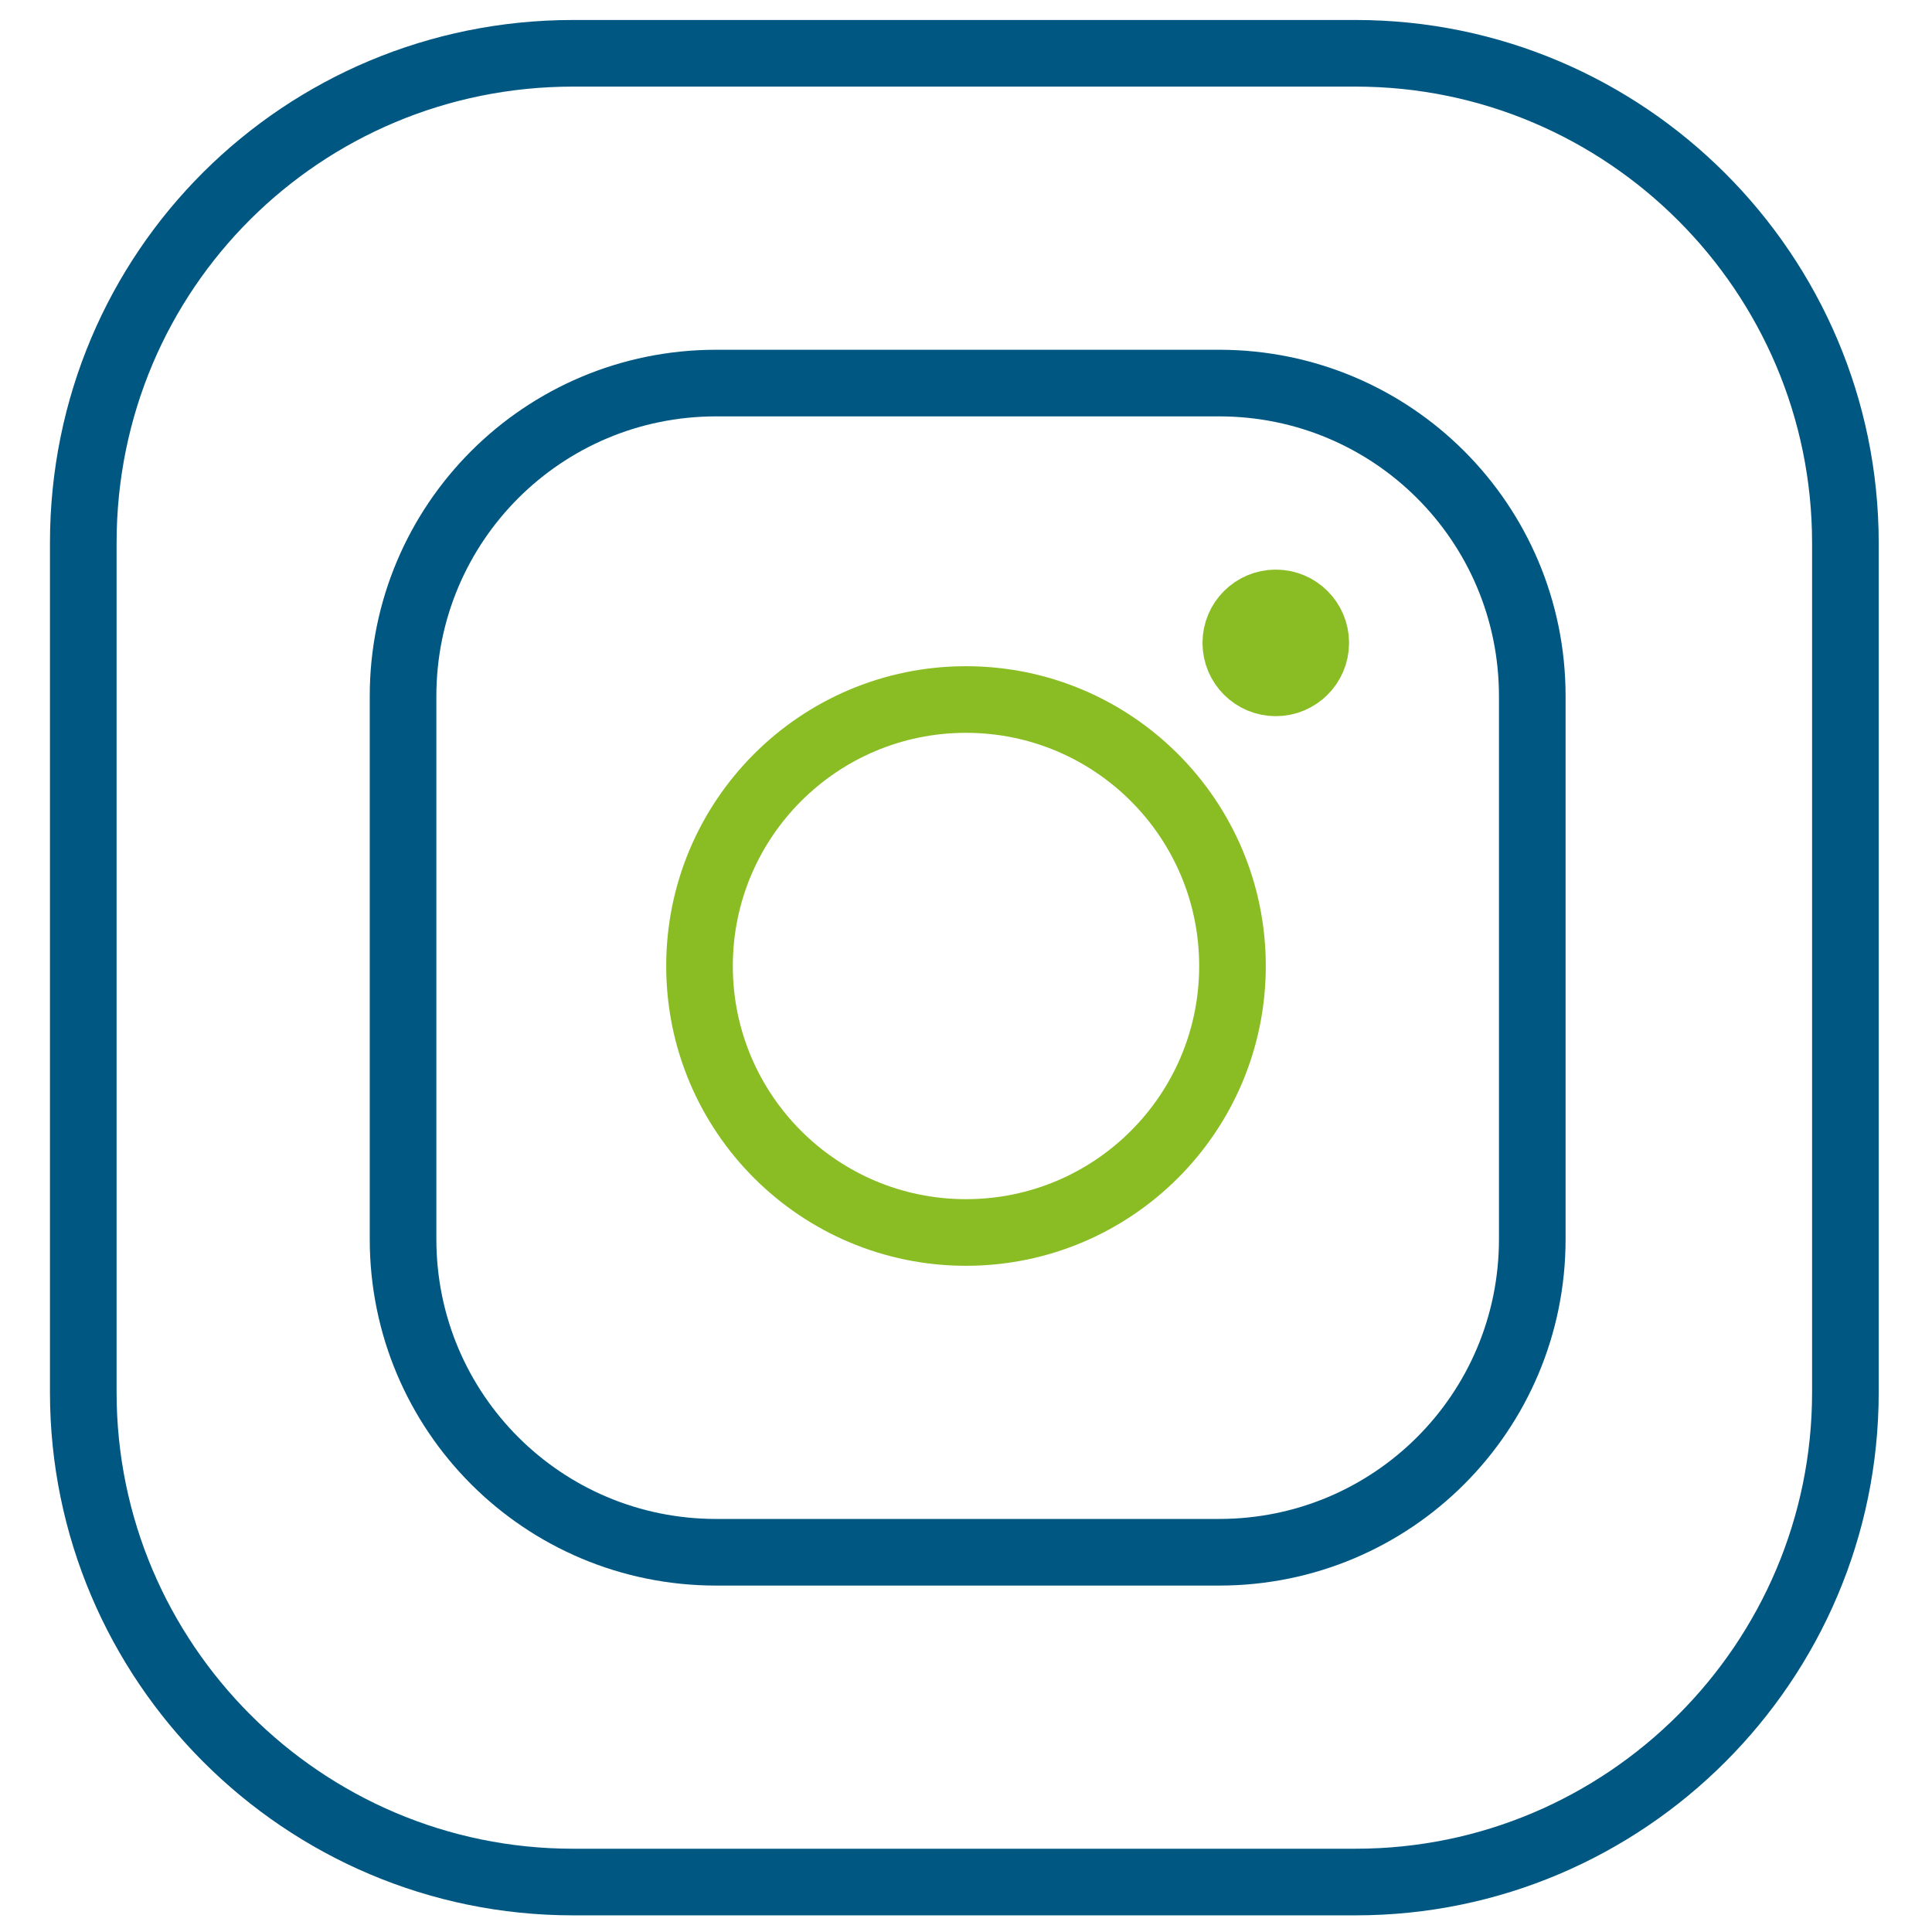
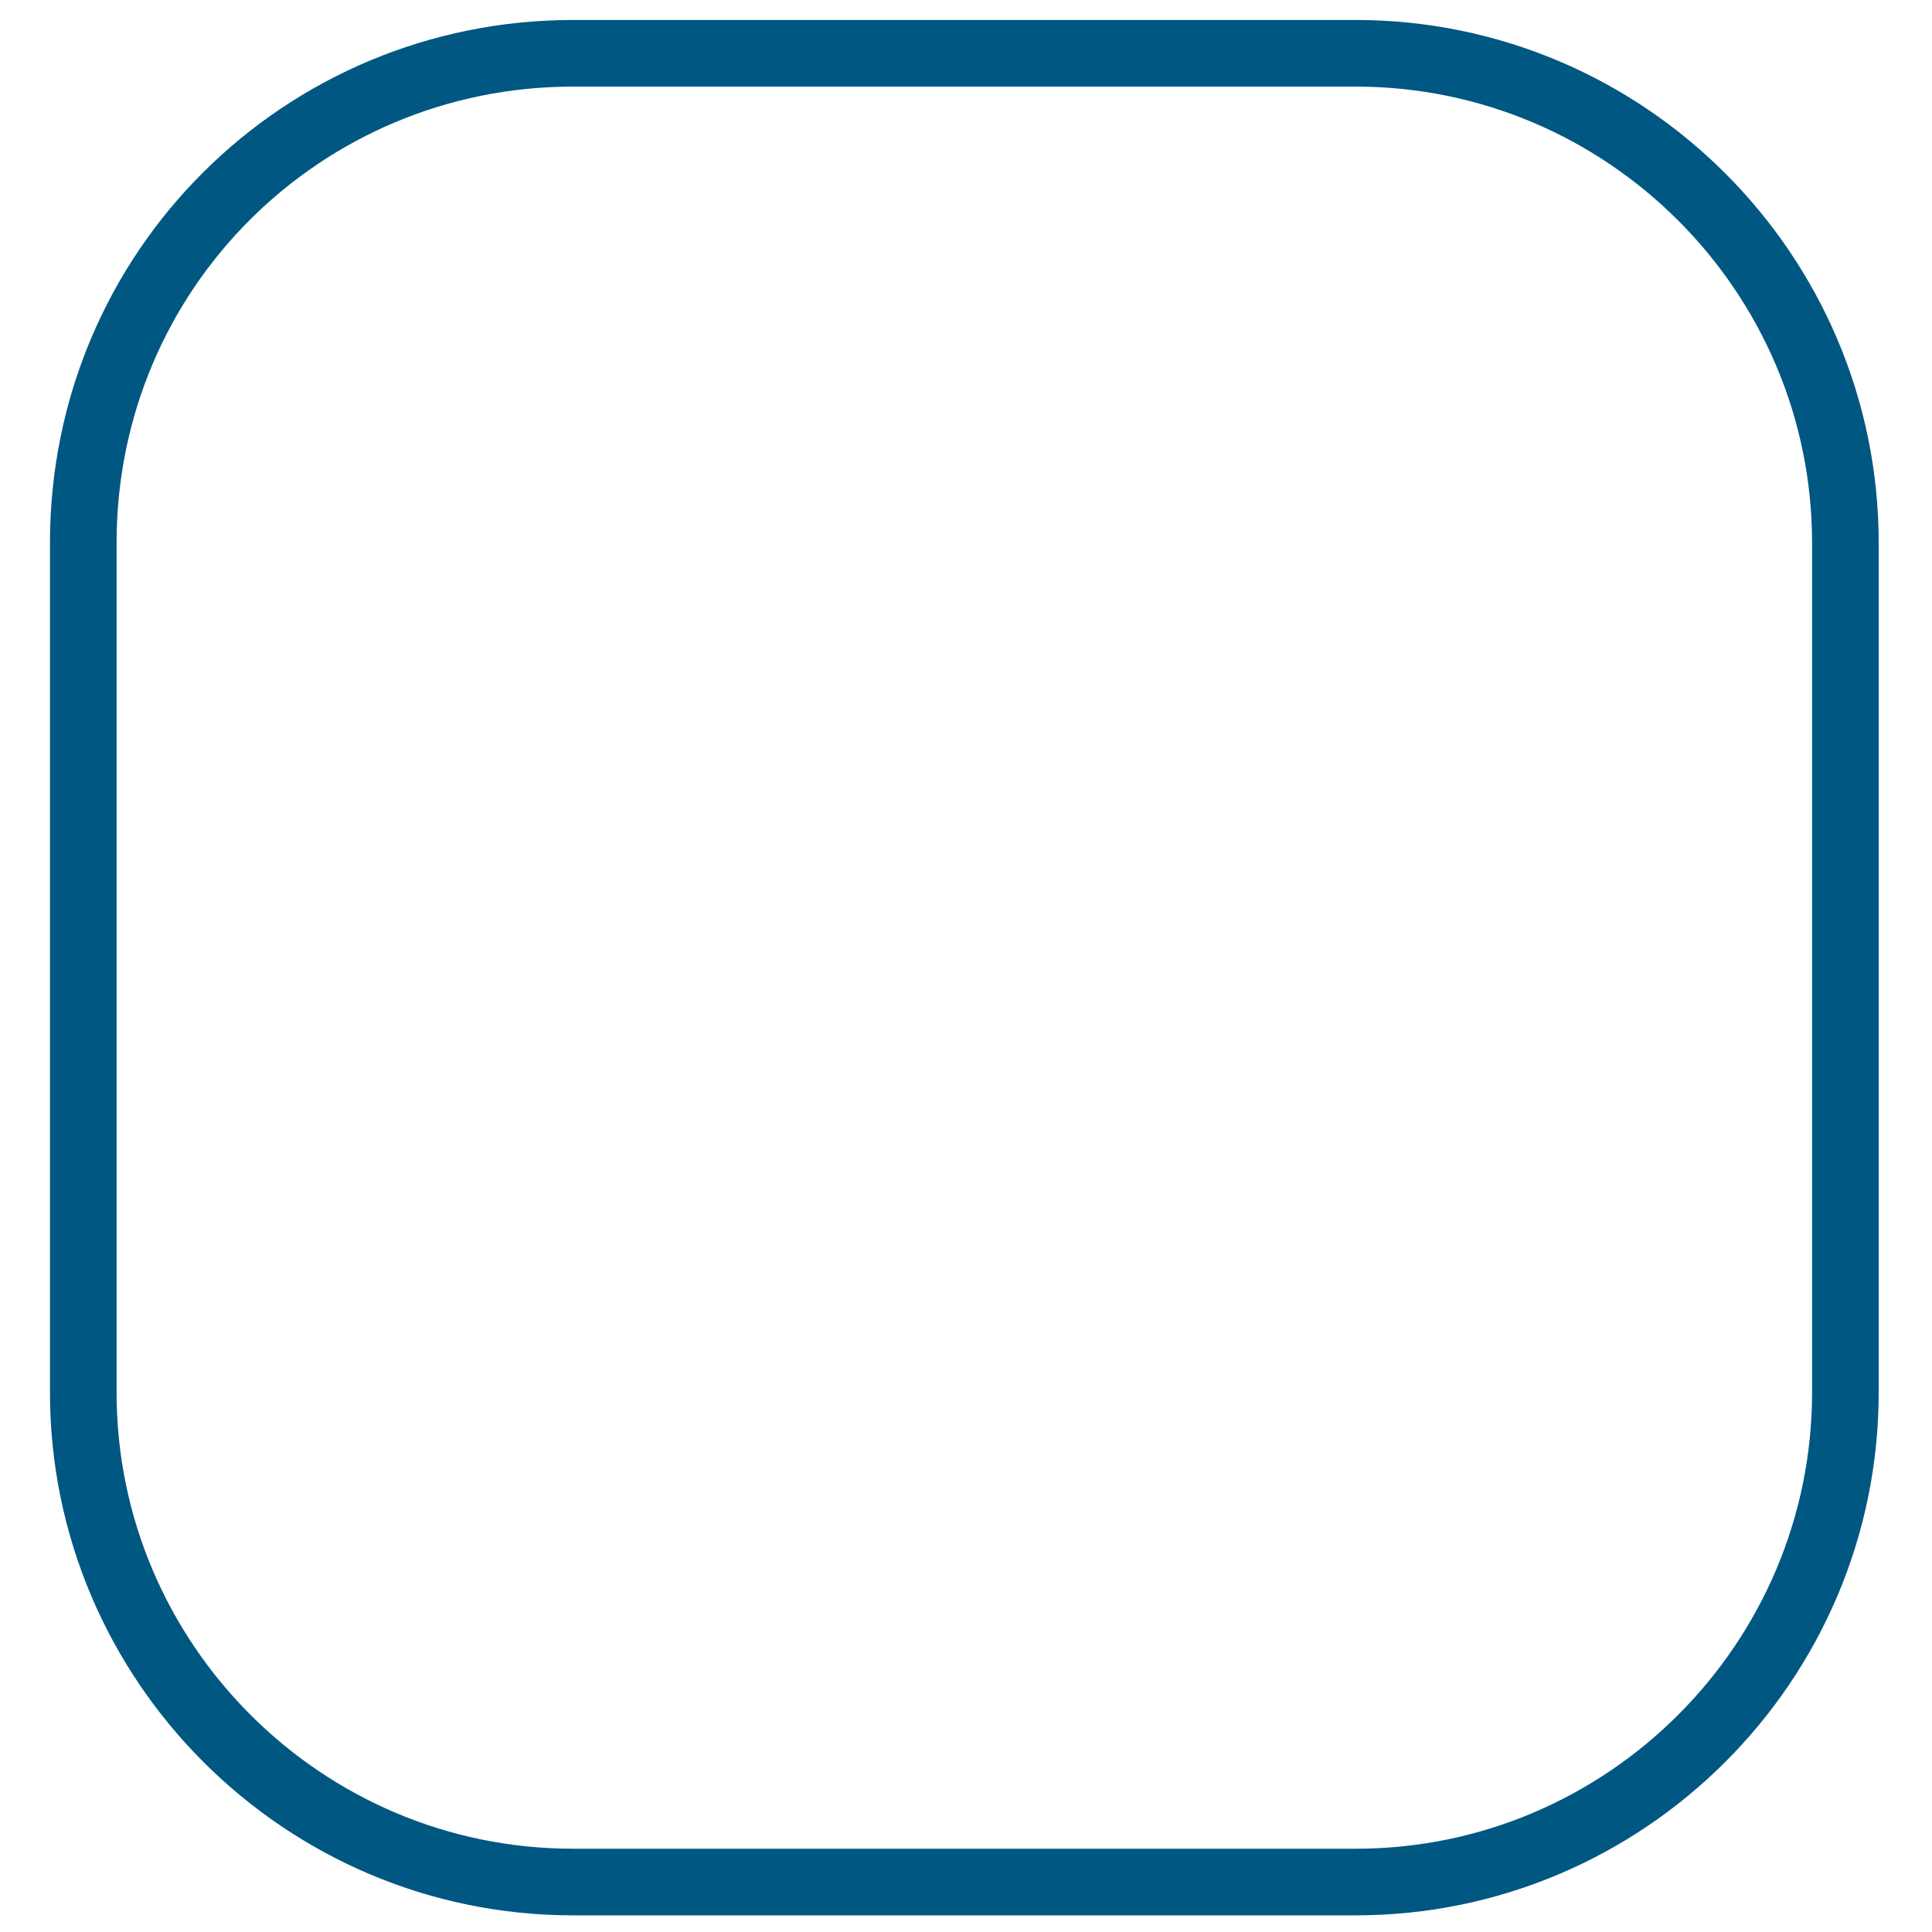
<svg xmlns="http://www.w3.org/2000/svg" xmlns:xlink="http://www.w3.org/1999/xlink" version="1.1" id="Ebene_1" x="0px" y="0px" viewBox="0 0 58 58" style="enable-background:new 0 0 58 58;" xml:space="preserve">
  <style type="text/css">
	.st0{clip-path:url(#SVGID_2_);fill:none;stroke:#005782;stroke-width:2;}
	.st1{clip-path:url(#SVGID_2_);fill:none;stroke:#8ABD24;stroke-width:2;}
	.st2{clip-path:url(#SVGID_2_);fill:#8ABD24;}
</style>
  <g>
    <defs>
      <rect id="SVGID_1_" x="1.5" y="0.6" width="54.9" height="56.9" />
    </defs>
    <clipPath id="SVGID_2_">
      <use xlink:href="#SVGID_1_" style="overflow:visible;" />
    </clipPath>
    <path class="st0" d="M17.2,1.6C9.1,1.6,2.5,8.1,2.5,16.3v25.5c0,8.1,6.6,14.7,14.7,14.7h23.5c8.1,0,14.7-6.6,14.7-14.7V16.3   c0-8.1-6.6-14.7-14.7-14.7H17.2z" />
-     <path class="st0" d="M21.5,11.5c-5.2,0-9.4,4.2-9.4,9.4v16.3c0,5.2,4.2,9.4,9.4,9.4h15.1c5.2,0,9.4-4.2,9.4-9.4V20.9   c0-5.2-4.2-9.4-9.4-9.4H21.5z" />
-     <circle class="st1" cx="29" cy="29" r="8" />
-     <path class="st2" d="M38.3,20.5c0.7,0,1.2-0.5,1.2-1.2c0-0.7-0.5-1.2-1.2-1.2c-0.7,0-1.2,0.5-1.2,1.2   C37.1,19.9,37.6,20.5,38.3,20.5" />
-     <circle class="st1" cx="38.3" cy="19.3" r="1.2" />
  </g>
</svg>